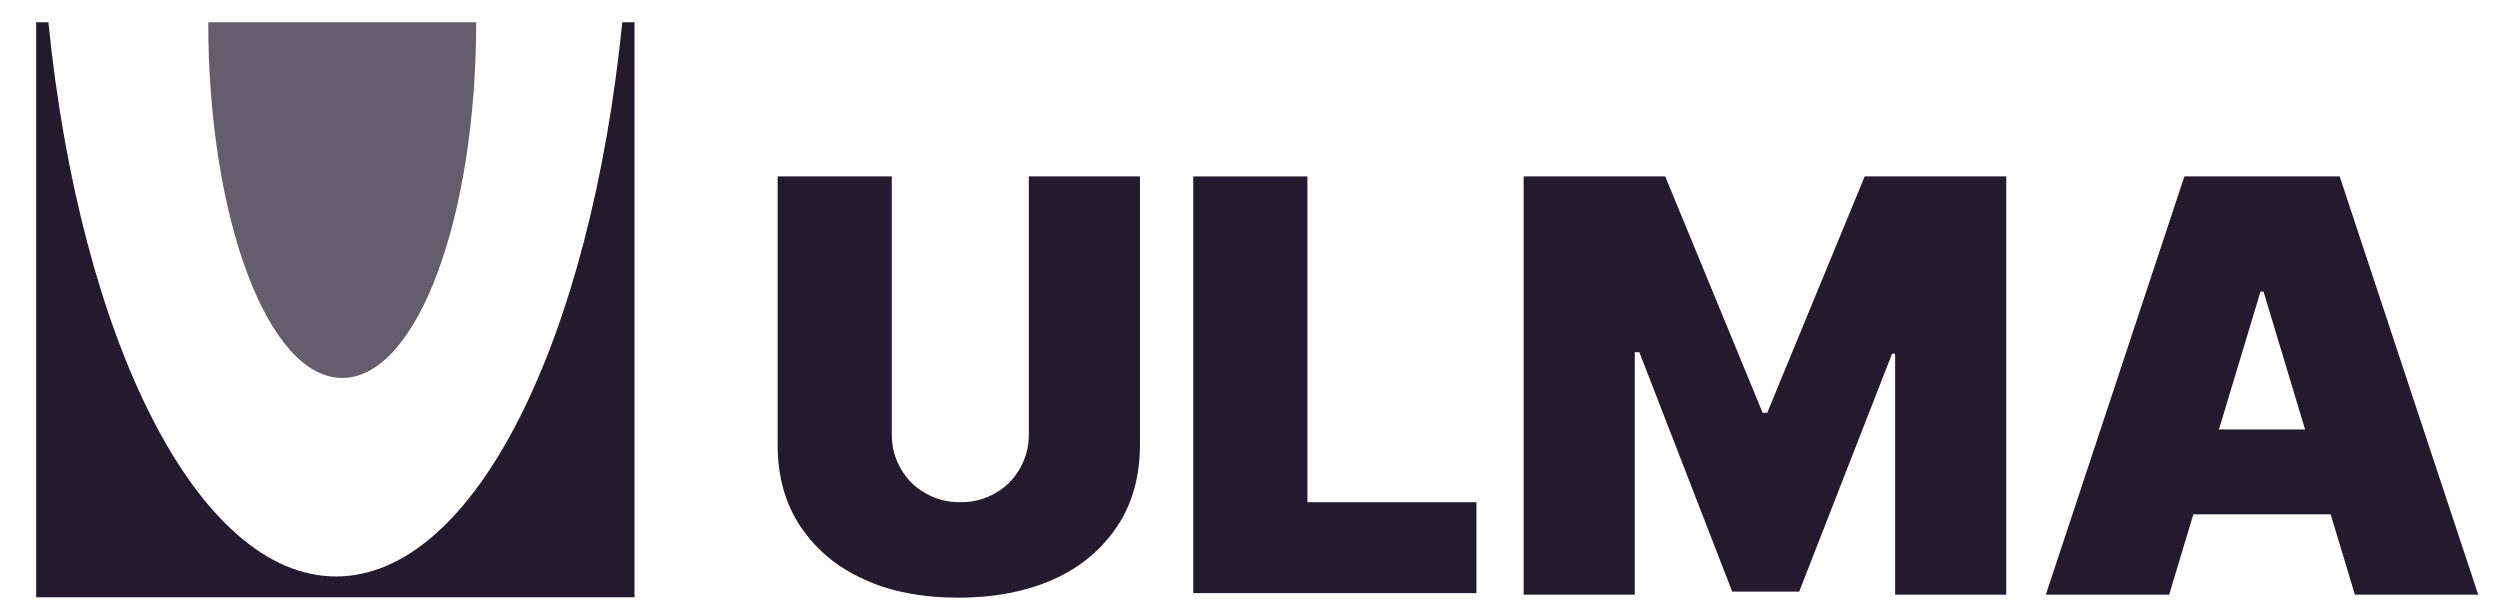
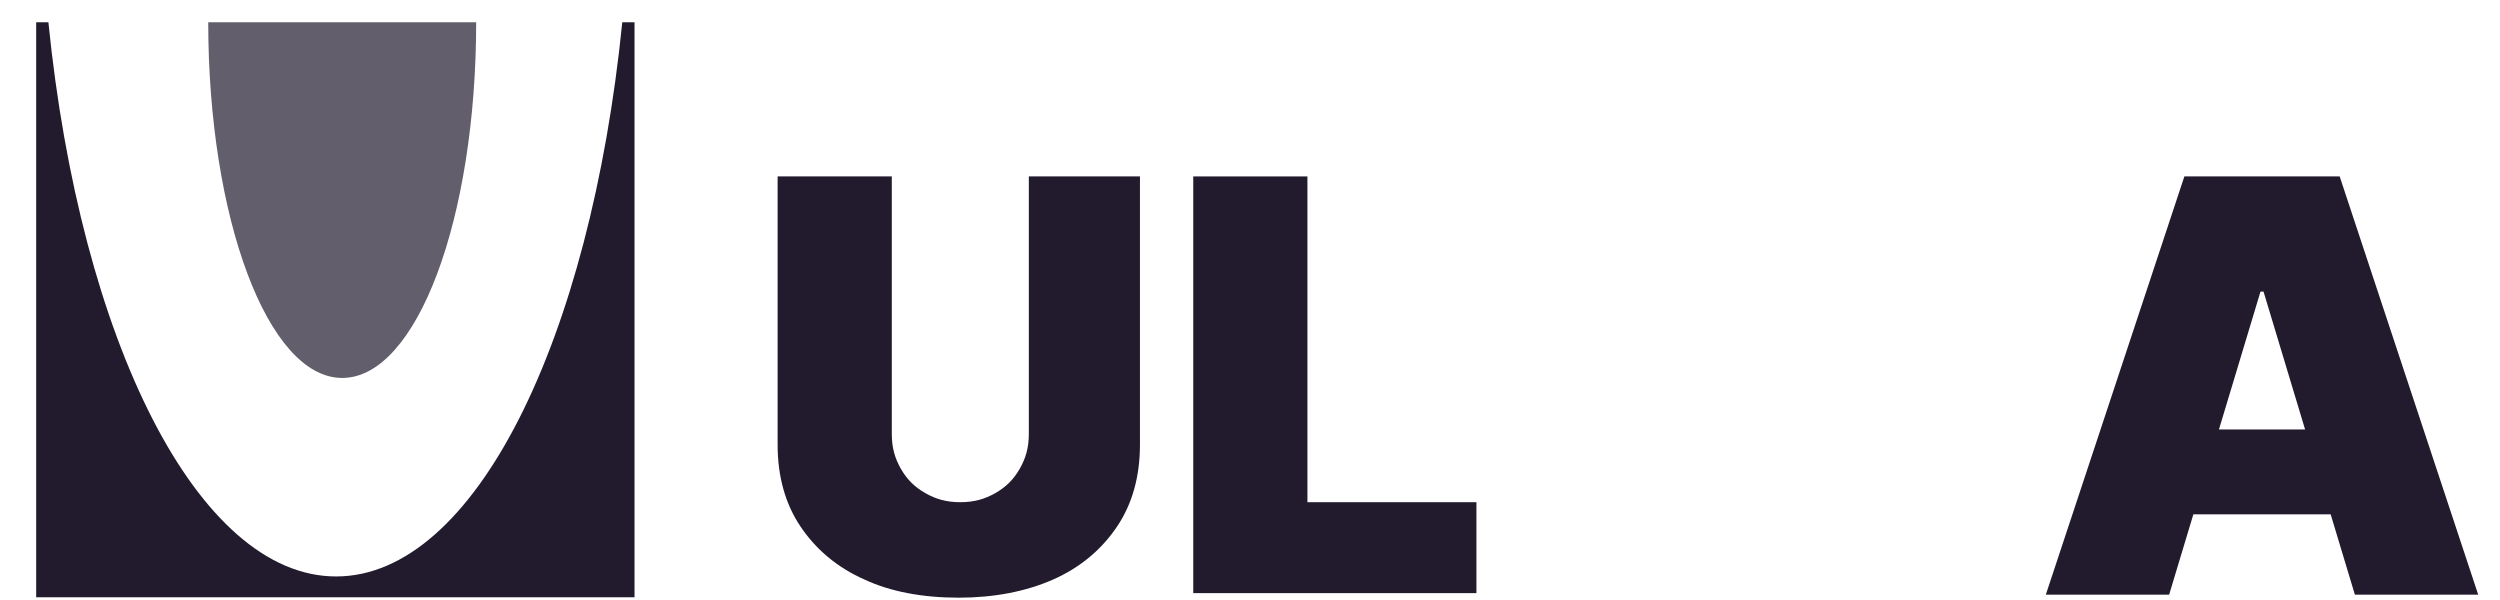
<svg xmlns="http://www.w3.org/2000/svg" width="100" height="24" viewBox="0 0 100 24" fill="none">
  <g clip-path="url(#clip0_361_22187)">
    <path d="M24.893 0.874C23.614 13.603 18.986 23.058 13.444 23.058C7.903 23.058 3.213 13.603 1.934 0.874H1.447V23.967H25.381V0.874H24.893Z" fill="#211B2D" />
    <path opacity="0.7" d="M13.688 15.118C16.672 15.118 19.047 8.754 19.047 0.874H8.329C8.329 8.693 10.704 15.118 13.688 15.118Z" fill="#211B2D" />
    <path d="M41.031 7.057H45.598V17.785C45.598 19.058 45.294 20.149 44.685 21.058C44.076 21.967 43.223 22.695 42.127 23.18C41.031 23.664 39.752 23.907 38.351 23.907C36.89 23.907 35.611 23.664 34.576 23.18C33.48 22.695 32.627 21.967 32.018 21.058C31.409 20.149 31.105 19.058 31.105 17.785V7.057H35.672V17.361C35.672 17.906 35.794 18.331 36.037 18.755C36.281 19.179 36.585 19.482 37.012 19.724C37.438 19.967 37.864 20.088 38.412 20.088C38.96 20.088 39.387 19.967 39.813 19.724C40.239 19.482 40.544 19.179 40.787 18.755C41.031 18.331 41.153 17.906 41.153 17.361V7.057H41.031Z" fill="#211B2D" />
    <path d="M47.73 23.786V7.057H52.297V20.088H59.057V23.725H47.73V23.786Z" fill="#211B2D" />
-     <path d="M60.945 7.057H66.609L70.506 16.512H70.689L74.587 7.057H80.25V23.786H75.805V14.148H75.683L71.968 23.664H69.288L65.574 14.088H65.391V23.786H60.945V7.057Z" fill="#211B2D" />
    <path d="M86.766 23.786H81.833L87.375 7.057H93.587L99.128 23.786H94.195L90.541 11.663H90.42L86.766 23.786ZM85.852 17.179H95.109V20.573H85.852V17.179Z" fill="#211B2D" />
  </g>
  <defs>
    <clipPath id="clip0_361_22187">
      <rect width="98.96" height="23" fill="white" transform="translate(0.838 0.89)" />
    </clipPath>
  </defs>
</svg>